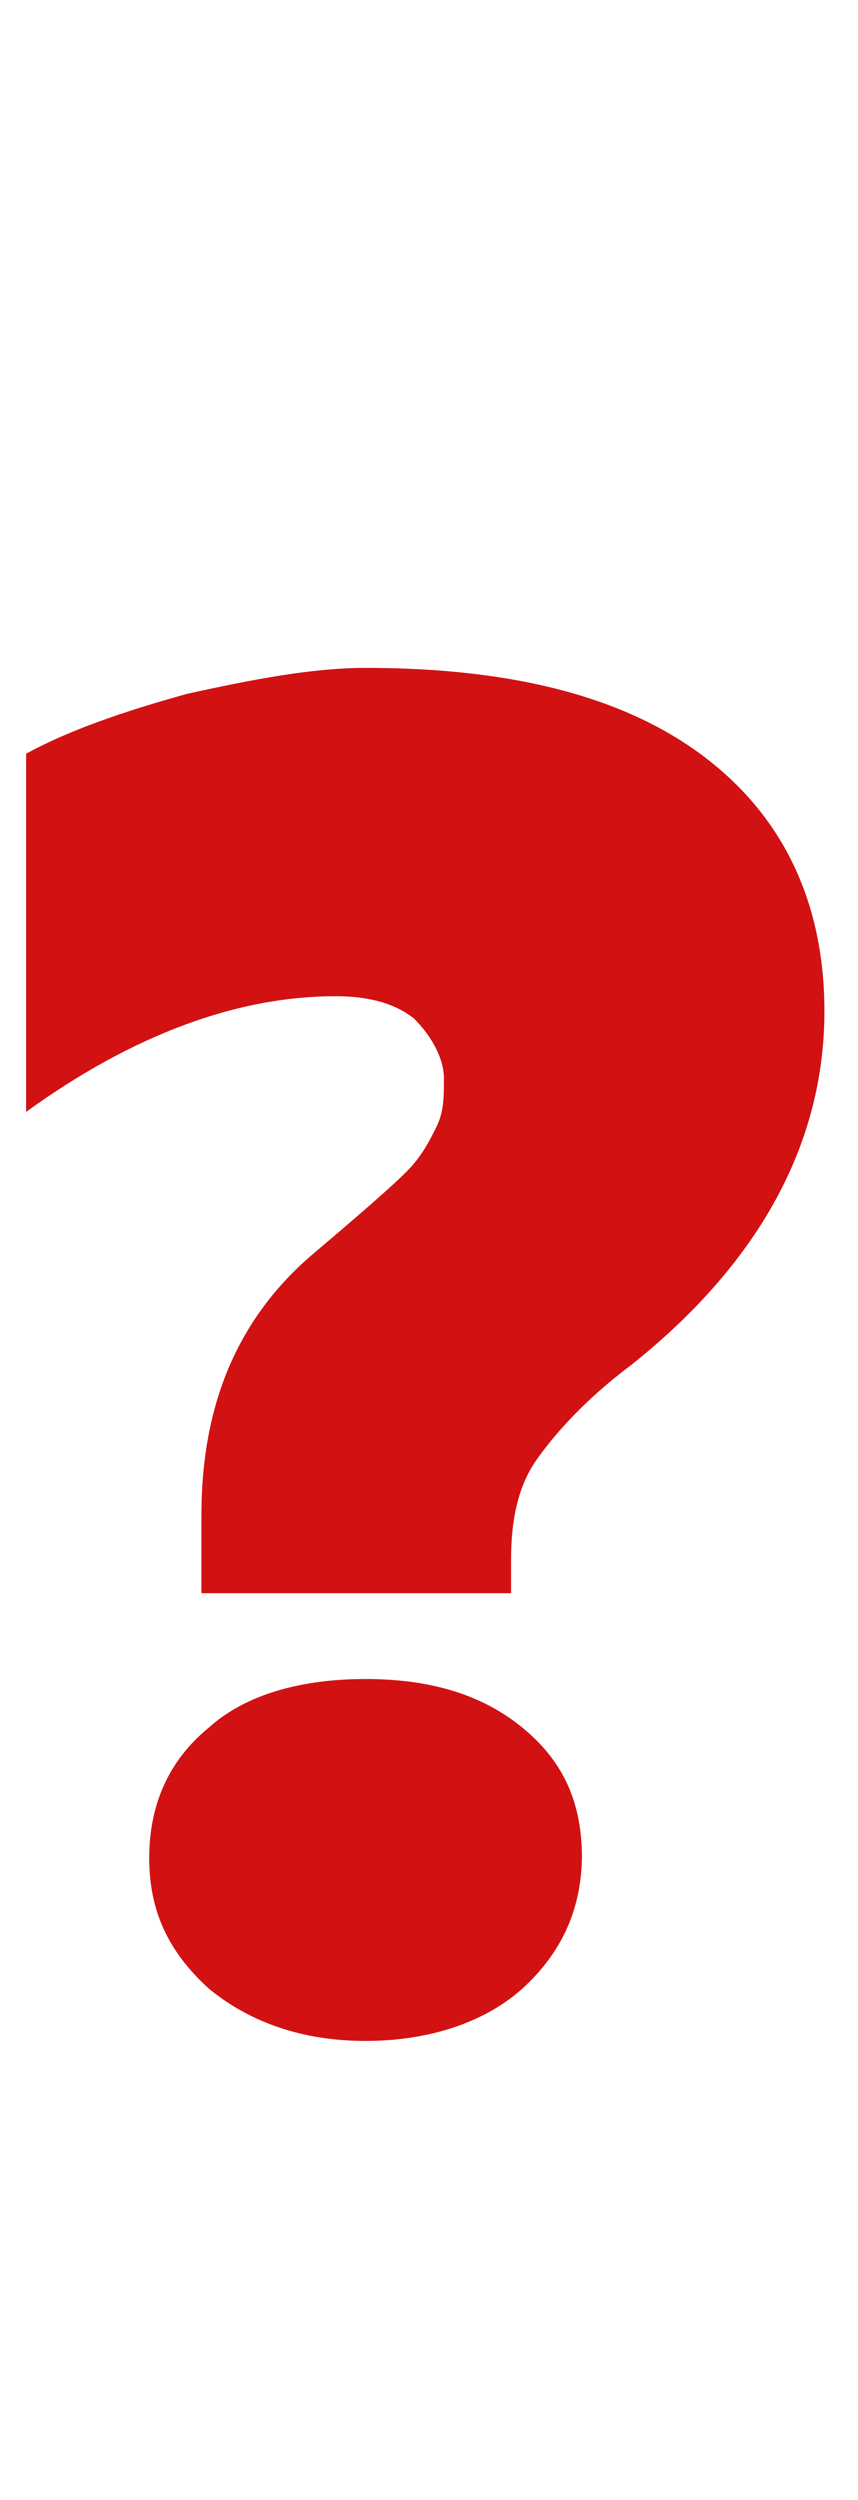
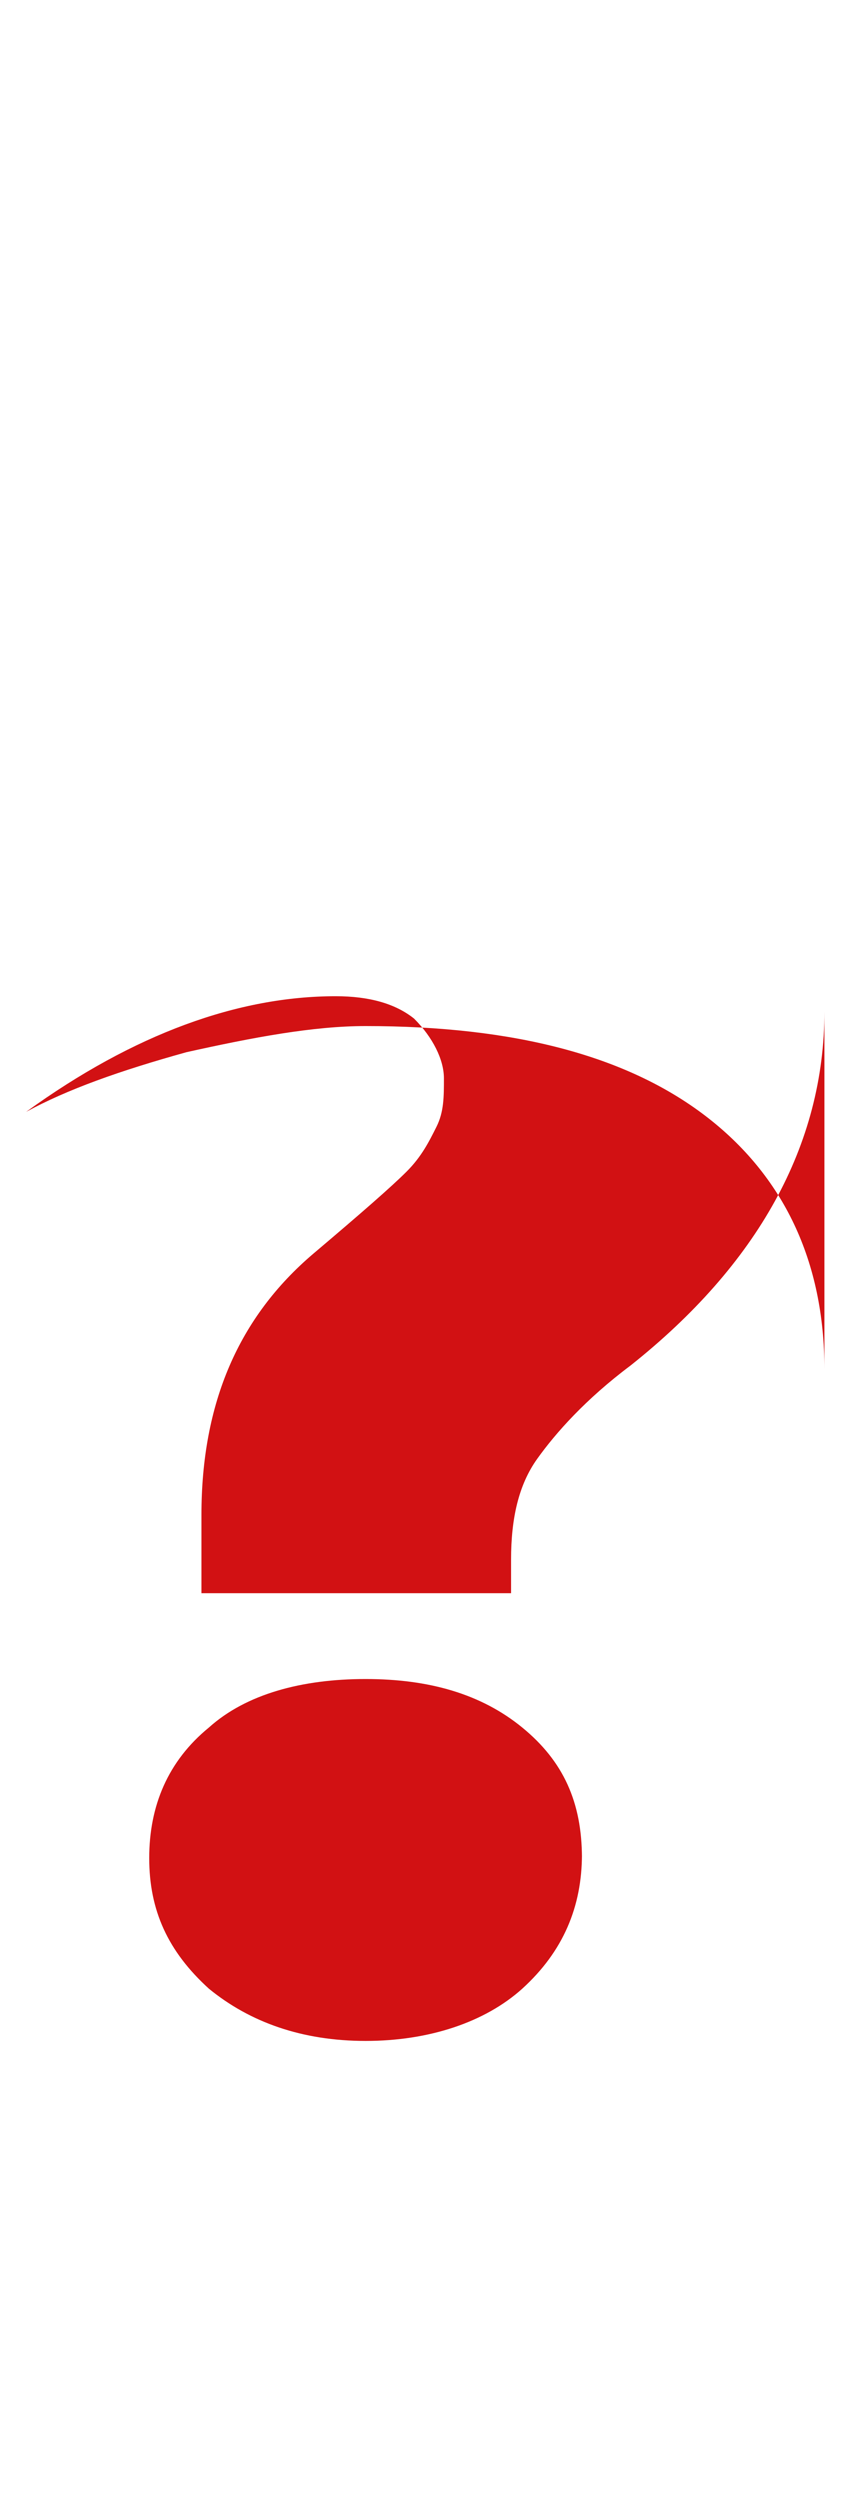
<svg xmlns="http://www.w3.org/2000/svg" id="Warstwa_1" data-name="Warstwa 1" version="1.1" viewBox="0 0 23 67">
  <defs>
    <style>
      .cls-1 {
        fill: #d21113;
        stroke-width: 0px;
      }

      .cls-2 {
        isolation: isolate;
      }
    </style>
  </defs>
  <g id="_" data-name=" " class="cls-2">
    <g class="cls-2">
-       <path class="cls-1" d="M22.1,27.1c0,3.6-1.8,6.8-5.2,9.5-1.2.9-2,1.8-2.5,2.5-.5.7-.7,1.6-.7,2.7v.9H5.4v-2.1c0-3,1-5.3,3-7,1.3-1.1,2.1-1.8,2.5-2.2.4-.4.6-.8.8-1.2.2-.4.2-.8.2-1.3s-.3-1.1-.8-1.6c-.5-.4-1.2-.6-2.1-.6-2.6,0-5.4,1-8.3,3.1v-9.6c1.1-.6,2.5-1.1,4.3-1.6,1.8-.4,3.4-.7,4.8-.7,4,0,7,.8,9.1,2.4,2.1,1.6,3.2,3.9,3.2,6.8ZM15.6,49.7c0,1.4-.5,2.6-1.6,3.6-1,.9-2.5,1.4-4.2,1.4s-3.1-.5-4.2-1.4c-1.1-1-1.6-2.1-1.6-3.5s.5-2.6,1.6-3.5c1-.9,2.5-1.3,4.2-1.3s3.1.4,4.2,1.3c1.1.9,1.6,2,1.6,3.5Z" />
+       <path class="cls-1" d="M22.1,27.1c0,3.6-1.8,6.8-5.2,9.5-1.2.9-2,1.8-2.5,2.5-.5.7-.7,1.6-.7,2.7v.9H5.4v-2.1c0-3,1-5.3,3-7,1.3-1.1,2.1-1.8,2.5-2.2.4-.4.6-.8.8-1.2.2-.4.2-.8.2-1.3s-.3-1.1-.8-1.6c-.5-.4-1.2-.6-2.1-.6-2.6,0-5.4,1-8.3,3.1c1.1-.6,2.5-1.1,4.3-1.6,1.8-.4,3.4-.7,4.8-.7,4,0,7,.8,9.1,2.4,2.1,1.6,3.2,3.9,3.2,6.8ZM15.6,49.7c0,1.4-.5,2.6-1.6,3.6-1,.9-2.5,1.4-4.2,1.4s-3.1-.5-4.2-1.4c-1.1-1-1.6-2.1-1.6-3.5s.5-2.6,1.6-3.5c1-.9,2.5-1.3,4.2-1.3s3.1.4,4.2,1.3c1.1.9,1.6,2,1.6,3.5Z" />
    </g>
  </g>
</svg>